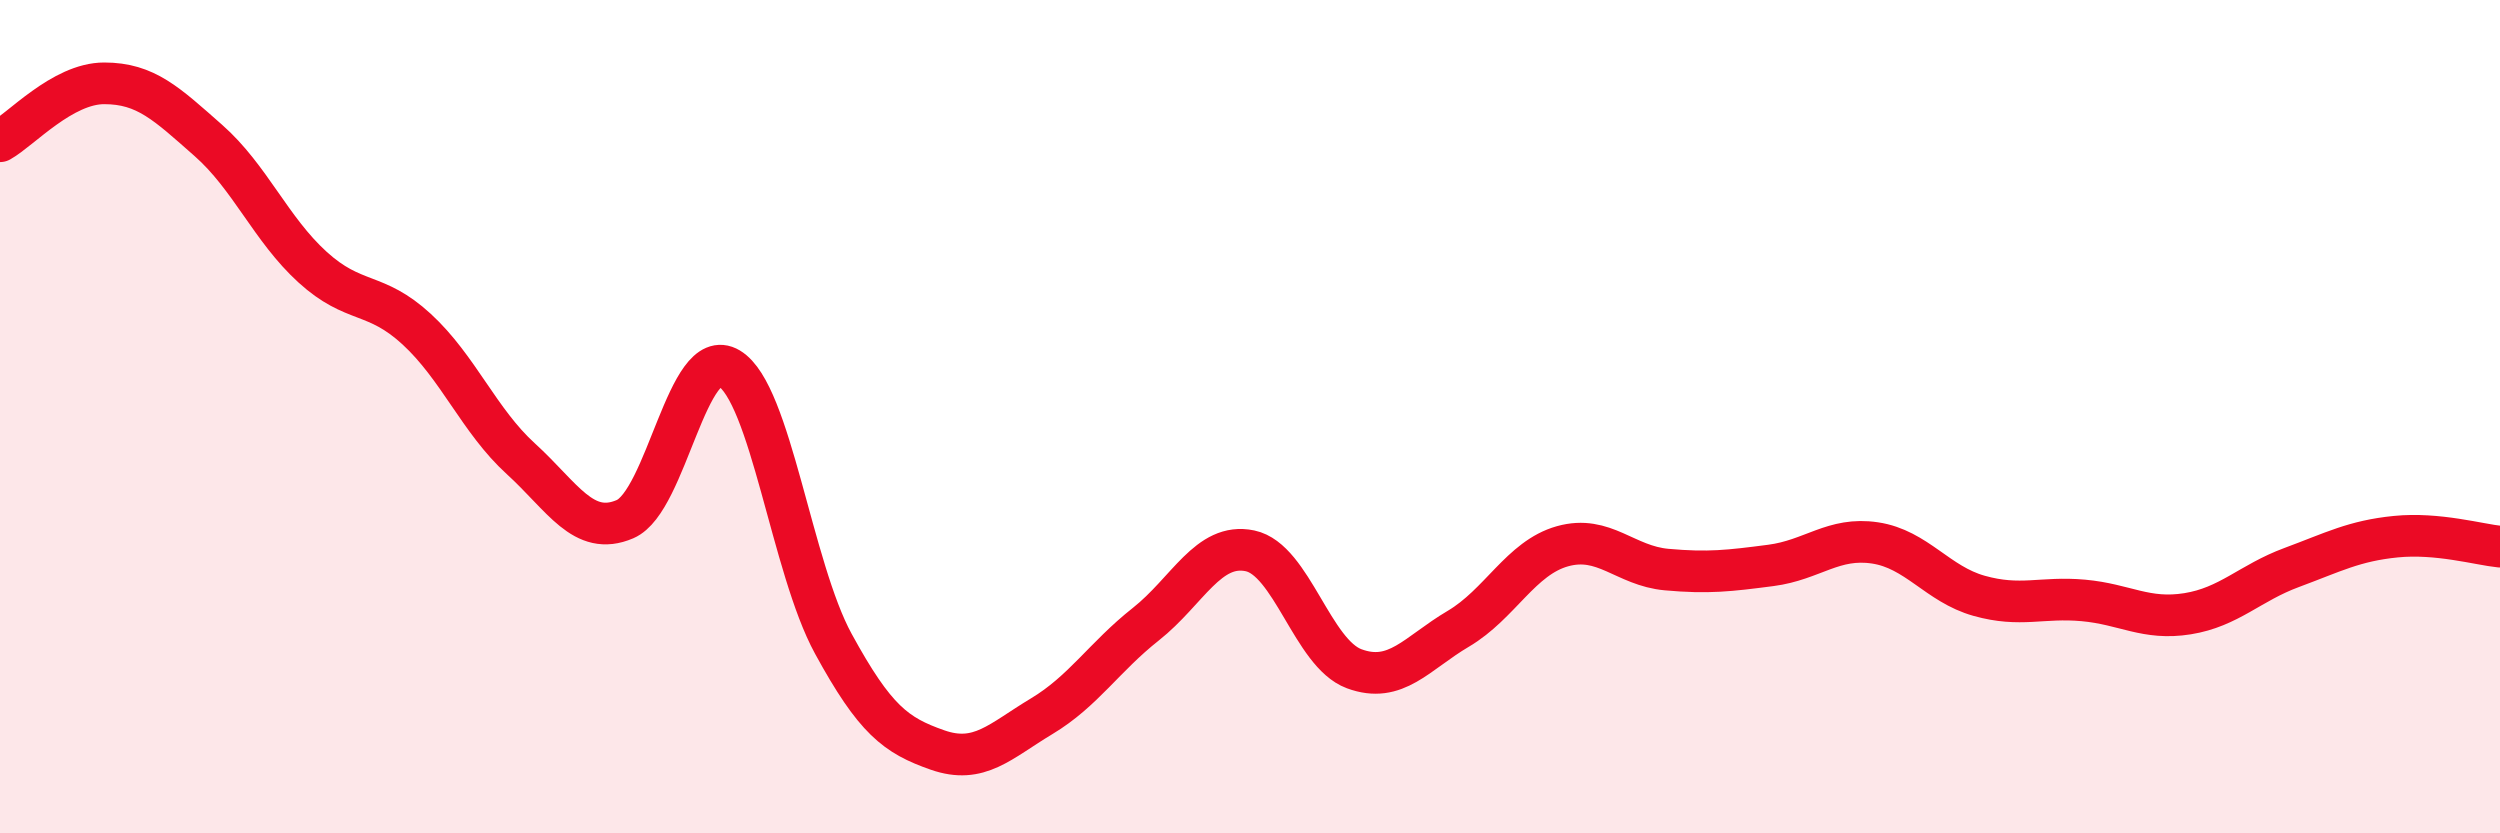
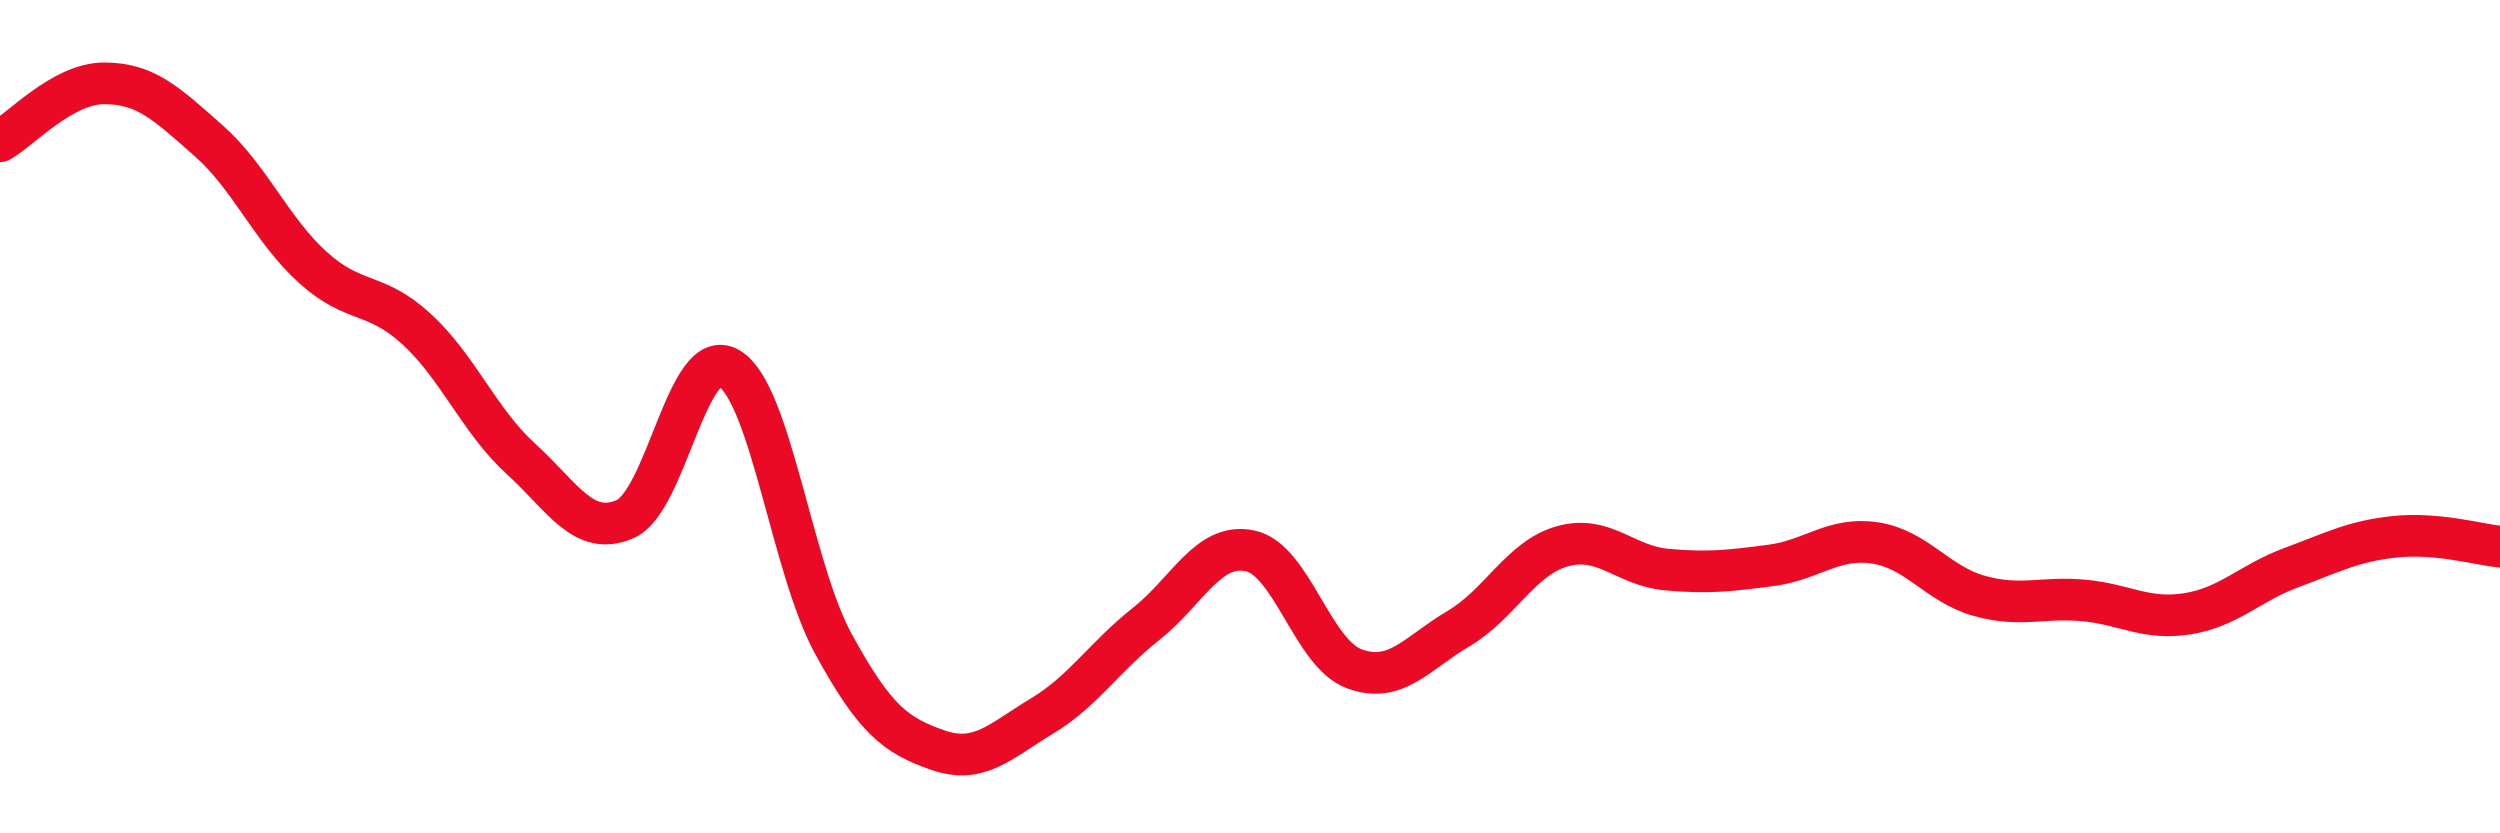
<svg xmlns="http://www.w3.org/2000/svg" width="60" height="20" viewBox="0 0 60 20">
-   <path d="M 0,3.39 C 0.5,3.11 1.5,2 2.5,2 C 3.5,2 4,2.49 5,3.37 C 6,4.25 6.5,5.5 7.5,6.41 C 8.5,7.32 9,6.98 10,7.9 C 11,8.82 11.5,10.1 12.5,11.01 C 13.5,11.92 14,12.89 15,12.46 C 16,12.03 16.5,8.24 17.5,8.84 C 18.5,9.44 19,13.62 20,15.45 C 21,17.28 21.5,17.65 22.5,18 C 23.5,18.35 24,17.79 25,17.19 C 26,16.59 26.5,15.77 27.5,14.98 C 28.5,14.19 29,13.01 30,13.22 C 31,13.43 31.5,15.68 32.5,16.05 C 33.5,16.42 34,15.68 35,15.09 C 36,14.5 36.5,13.39 37.5,13.11 C 38.5,12.83 39,13.58 40,13.67 C 41,13.76 41.5,13.7 42.5,13.57 C 43.5,13.44 44,12.88 45,13.03 C 46,13.18 46.5,14.02 47.5,14.3 C 48.5,14.58 49,14.32 50,14.41 C 51,14.5 51.5,14.89 52.5,14.73 C 53.5,14.57 54,13.99 55,13.62 C 56,13.25 56.5,12.98 57.5,12.88 C 58.5,12.78 59.5,13.07 60,13.12L60 20L0 20Z" fill="#EB0A25" opacity="0.1" stroke-linecap="round" stroke-linejoin="round" />
  <path d="M 0,3.39 C 0.5,3.11 1.5,2 2.5,2 C 3.5,2 4,2.49 5,3.37 C 6,4.25 6.5,5.5 7.5,6.41 C 8.5,7.32 9,6.98 10,7.9 C 11,8.82 11.5,10.1 12.5,11.01 C 13.5,11.92 14,12.89 15,12.46 C 16,12.03 16.5,8.24 17.5,8.84 C 18.5,9.44 19,13.62 20,15.45 C 21,17.28 21.5,17.65 22.5,18 C 23.5,18.35 24,17.79 25,17.19 C 26,16.59 26.5,15.77 27.5,14.98 C 28.5,14.19 29,13.01 30,13.22 C 31,13.43 31.5,15.68 32.5,16.05 C 33.5,16.42 34,15.68 35,15.09 C 36,14.5 36.5,13.39 37.5,13.11 C 38.5,12.83 39,13.58 40,13.67 C 41,13.76 41.5,13.7 42.5,13.57 C 43.5,13.44 44,12.88 45,13.03 C 46,13.18 46.5,14.02 47.5,14.3 C 48.5,14.58 49,14.32 50,14.41 C 51,14.5 51.5,14.89 52.5,14.73 C 53.5,14.57 54,13.99 55,13.62 C 56,13.25 56.5,12.98 57.5,12.88 C 58.5,12.78 59.5,13.07 60,13.12" stroke="#EB0A25" stroke-width="1" fill="none" stroke-linecap="round" stroke-linejoin="round" />
</svg>